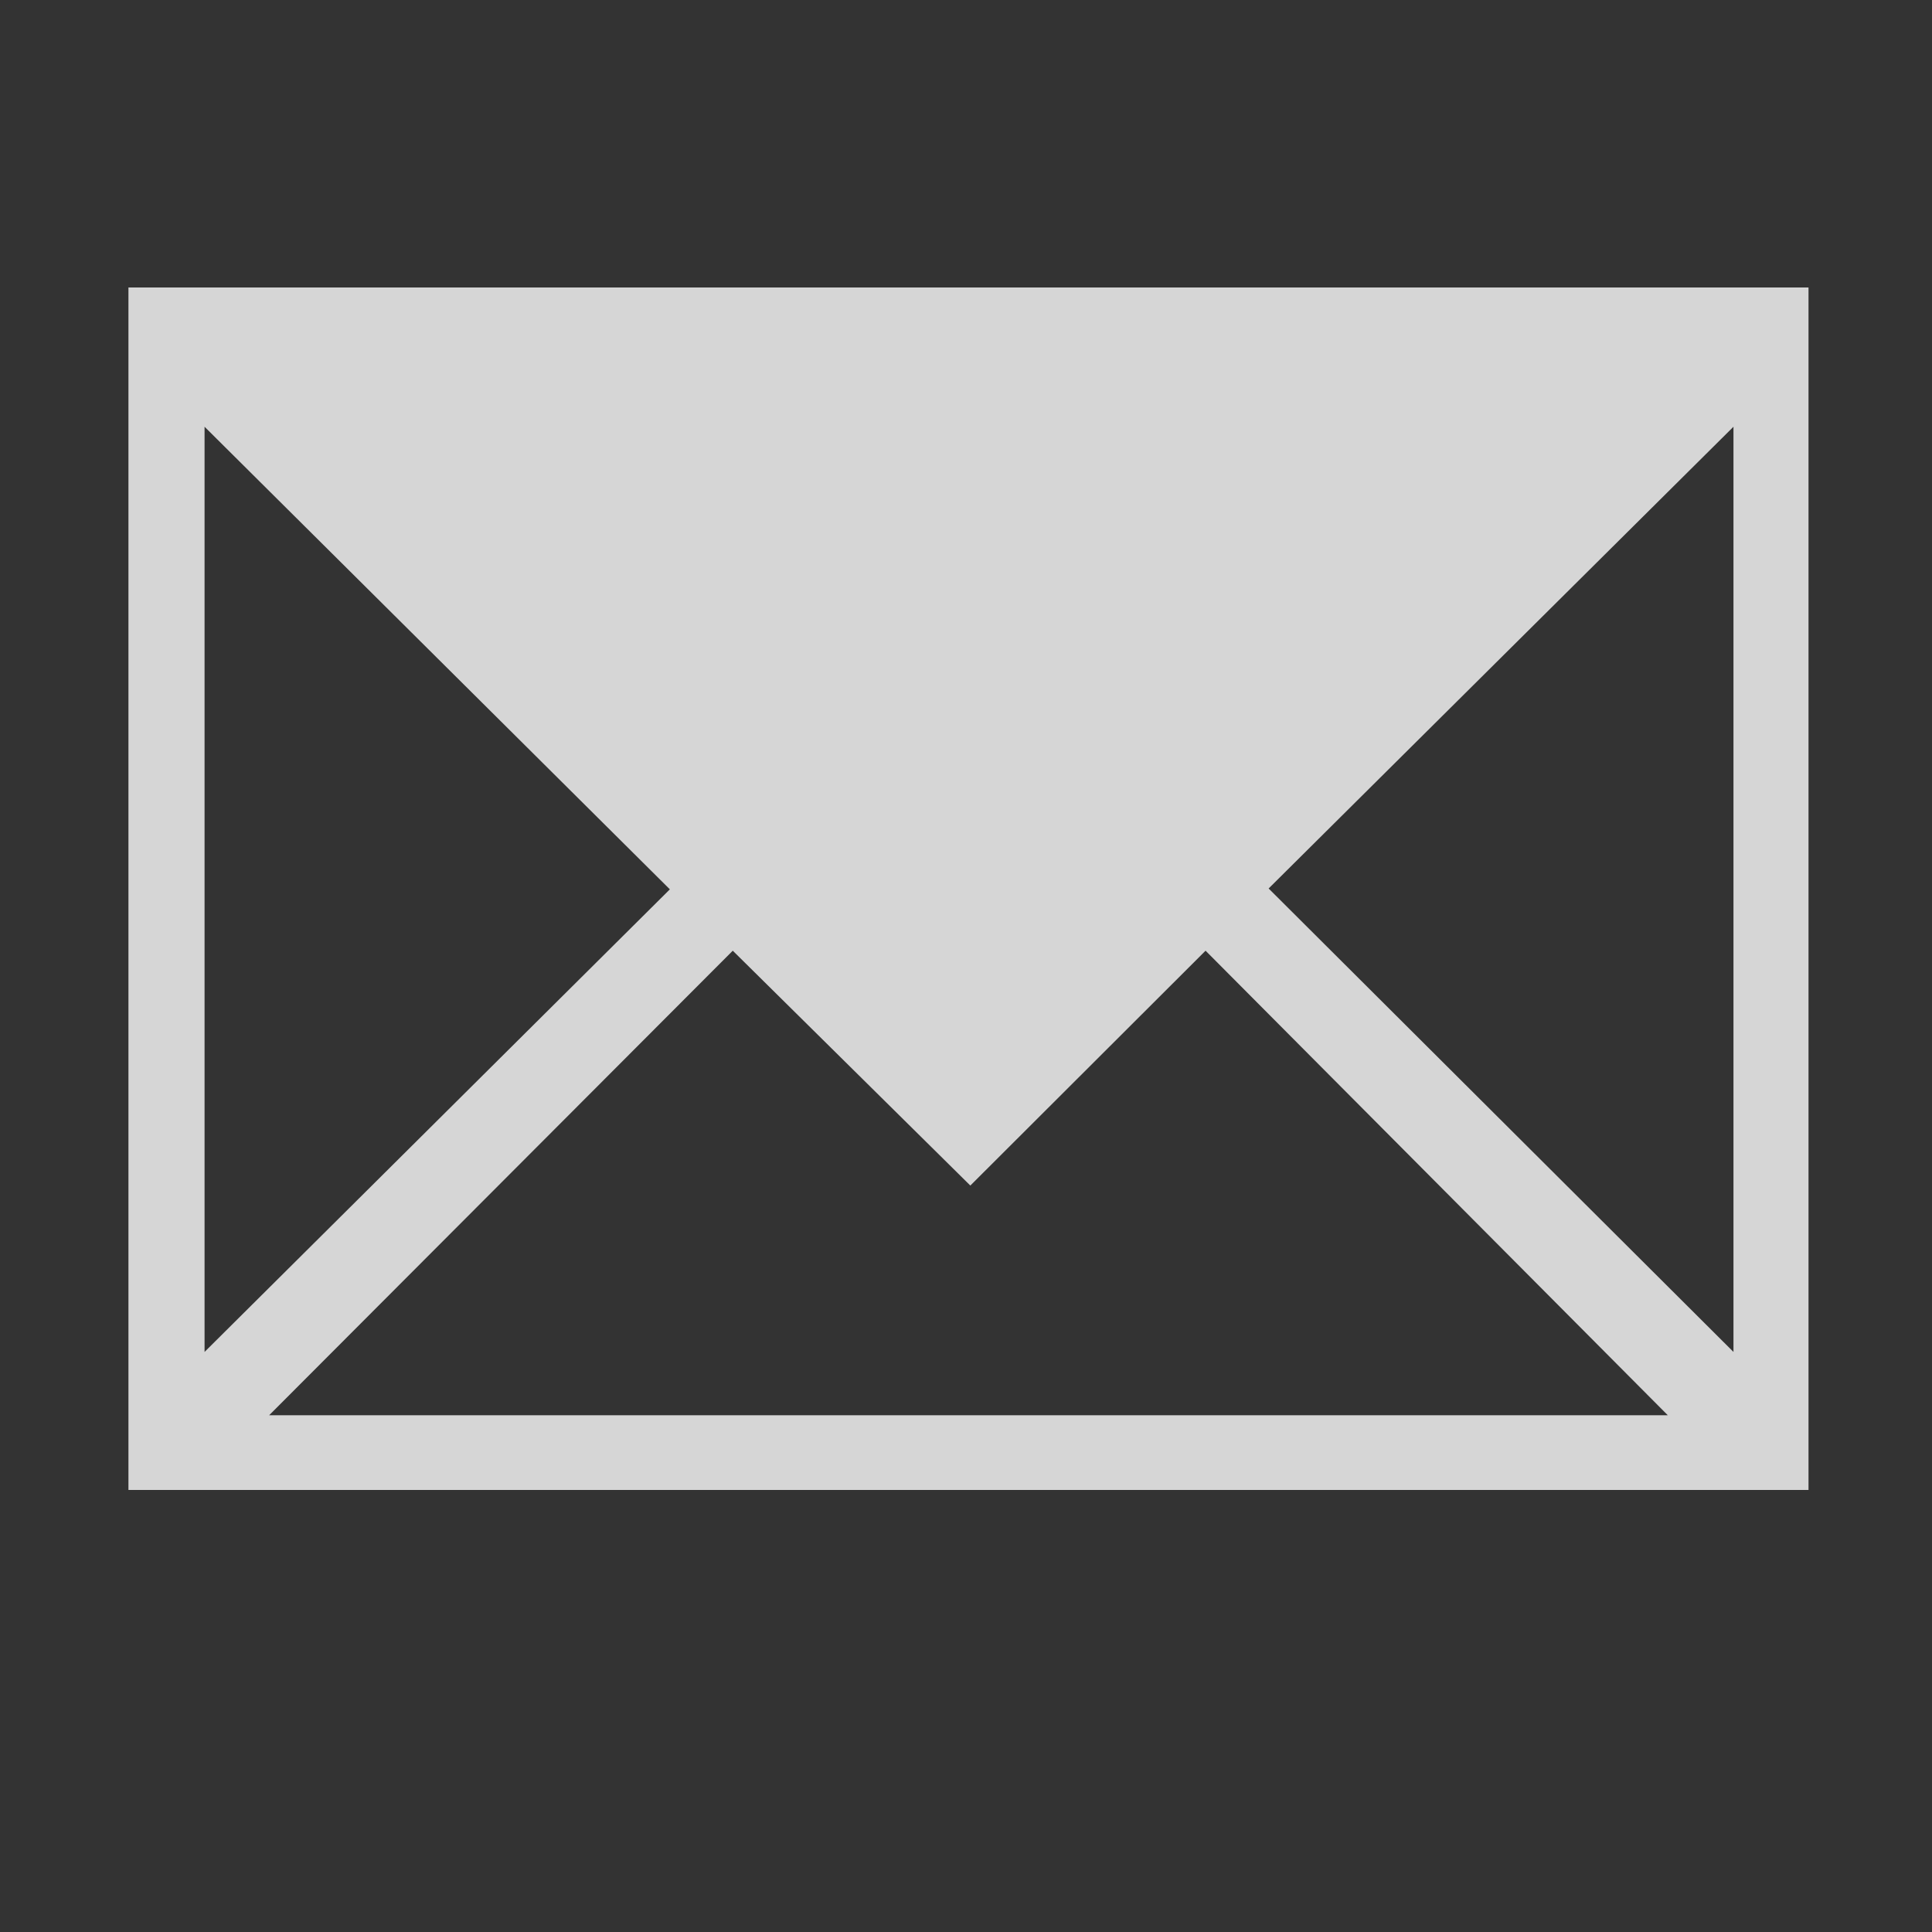
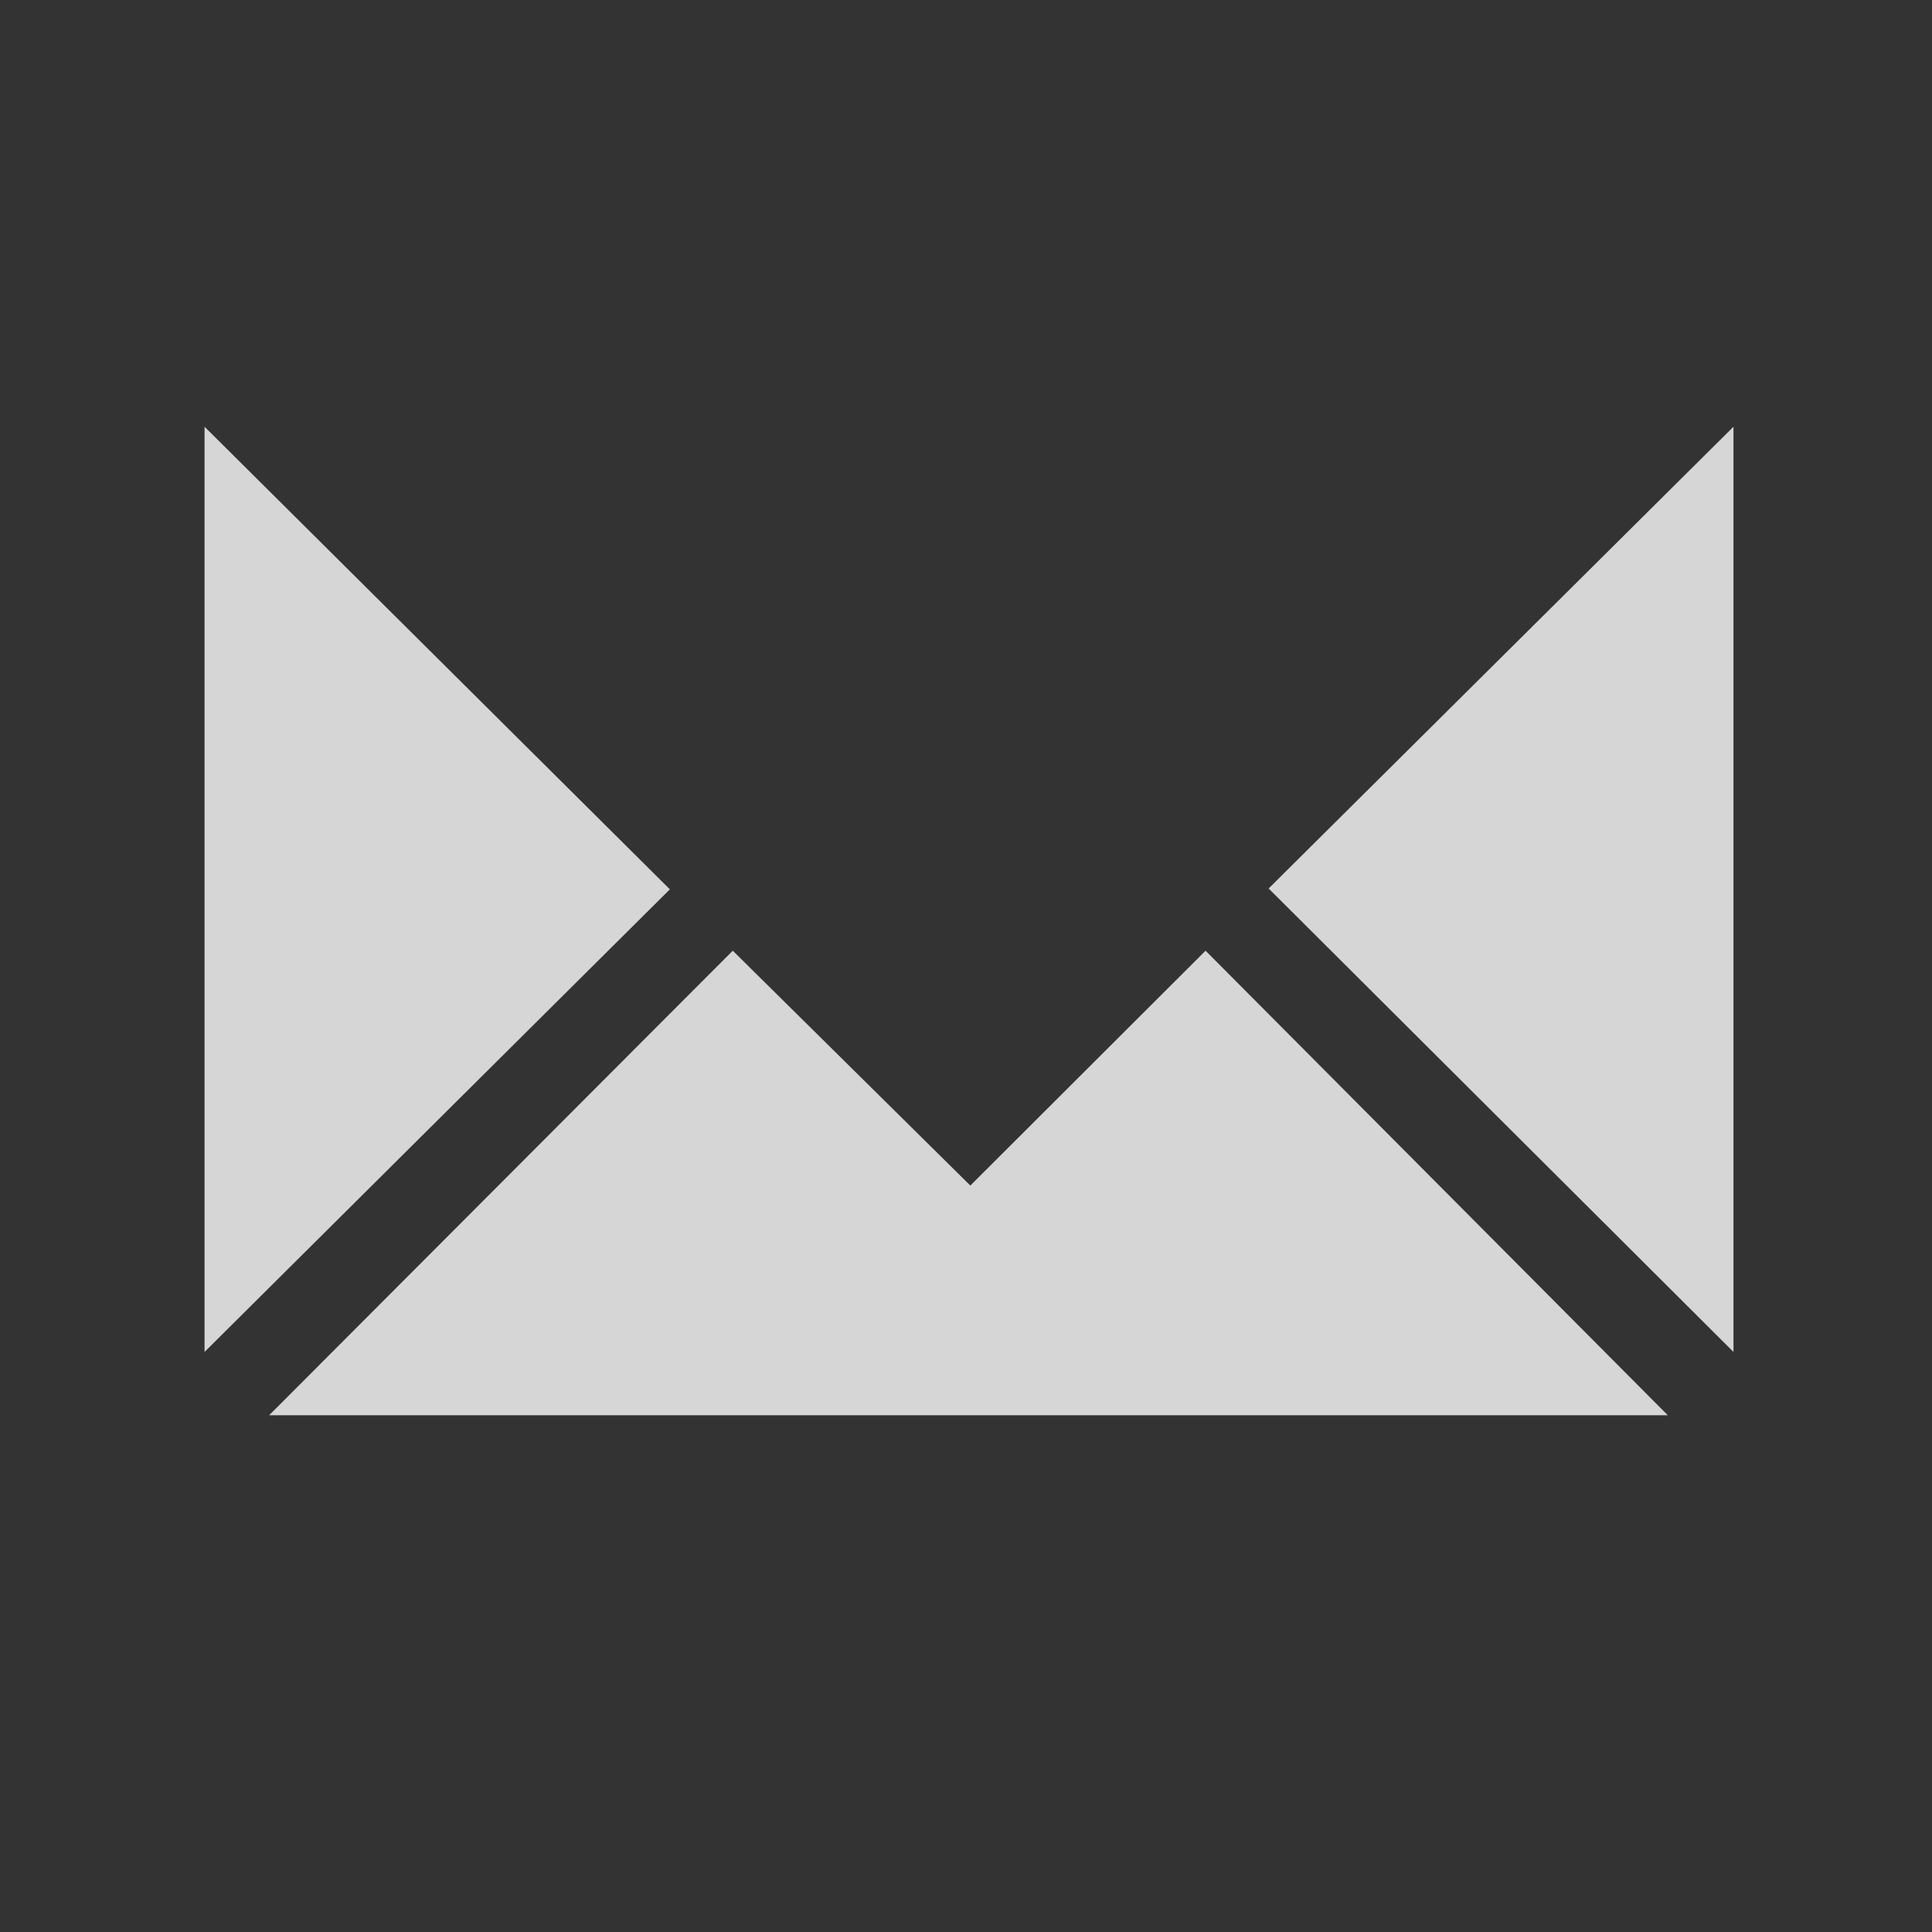
<svg xmlns="http://www.w3.org/2000/svg" version="1.1" id="Layer_1" x="0px" y="0px" width="25px" height="25px" viewBox="0 0 25 25" enable-background="new 0 0 25 25" xml:space="preserve">
  <rect x="0" y="0" width="25" height="25" fill="#333333" stroke="none" />
-   <path opacity="0.8" fill="#FFFFFF" enable-background="new    " d="M12.556,15.341l3.044-3.039l5.981,6.011H3.483l5.999-6.011  L12.556,15.341z M22.431,17.494l-6.015-5.997l6.015-5.975V17.494z M8.668,11.508l-6.021,5.986V5.522L8.668,11.508z M1.662,19.28  h21.74V3.72H1.662V19.28z" />
+   <path opacity="0.8" fill="#FFFFFF" enable-background="new    " d="M12.556,15.341l3.044-3.039l5.981,6.011H3.483l5.999-6.011  L12.556,15.341z M22.431,17.494l-6.015-5.997l6.015-5.975V17.494z M8.668,11.508l-6.021,5.986V5.522L8.668,11.508z M1.662,19.28  h21.74H1.662V19.28z" />
</svg>